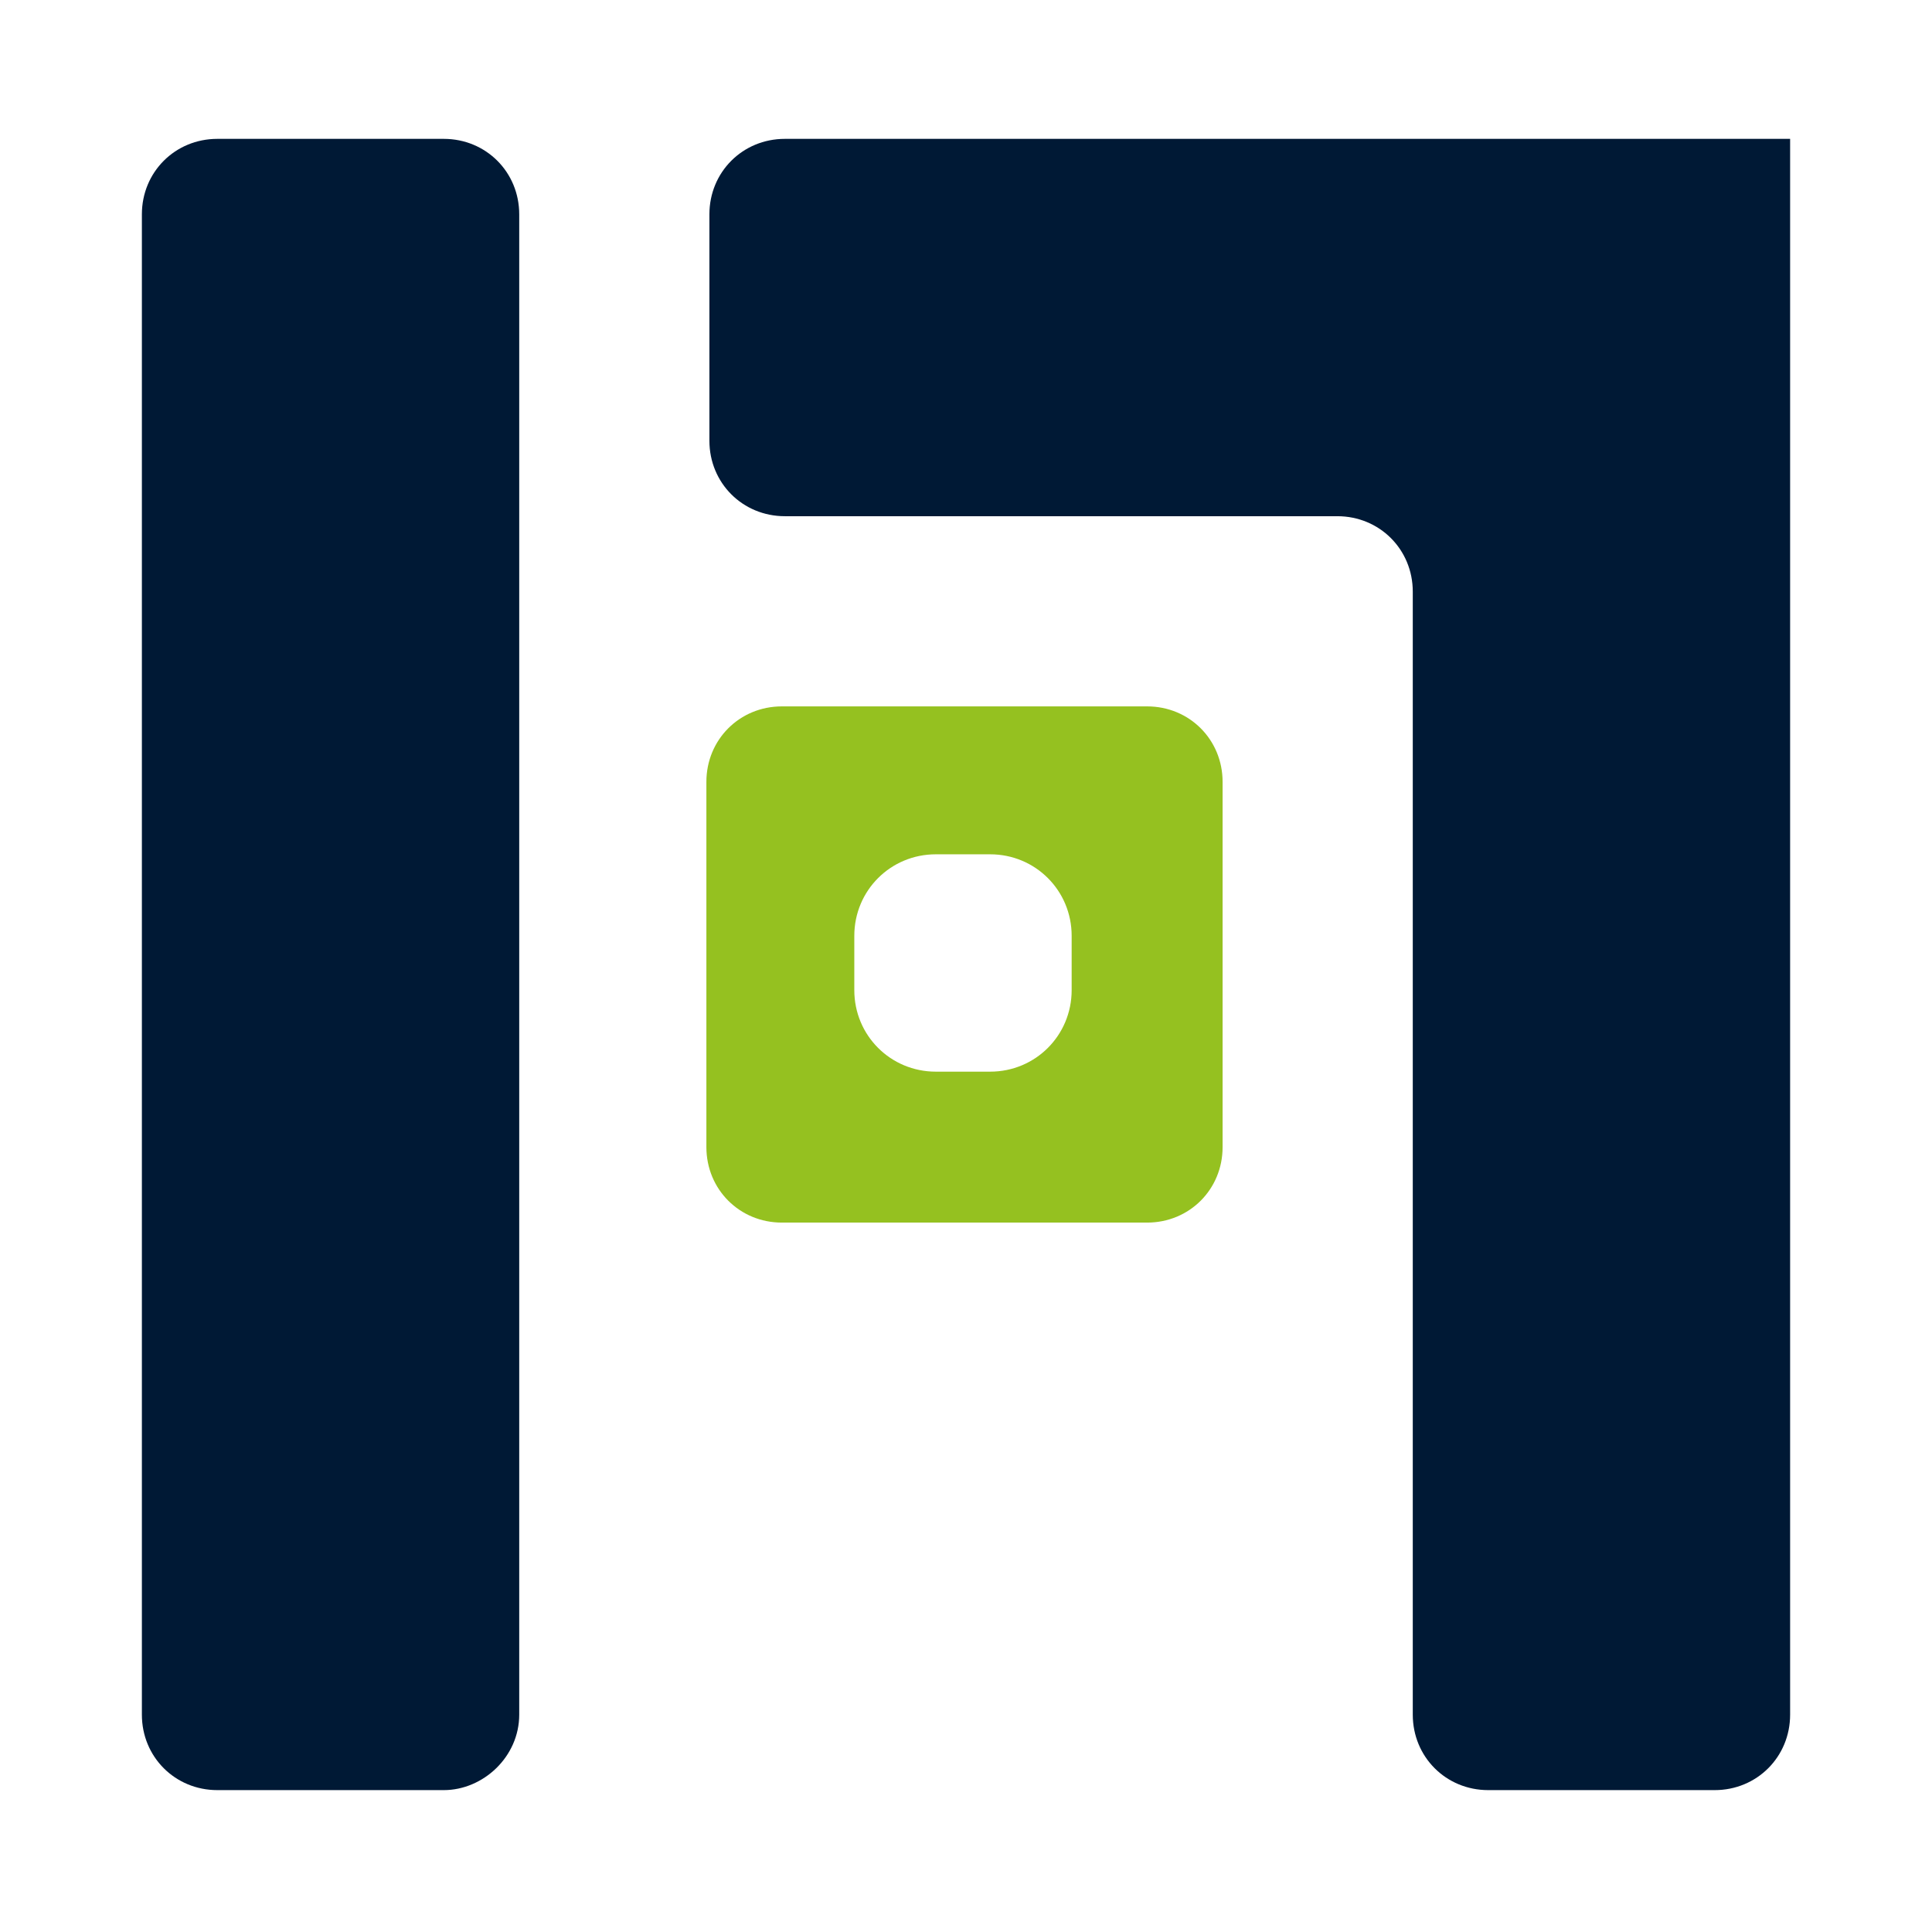
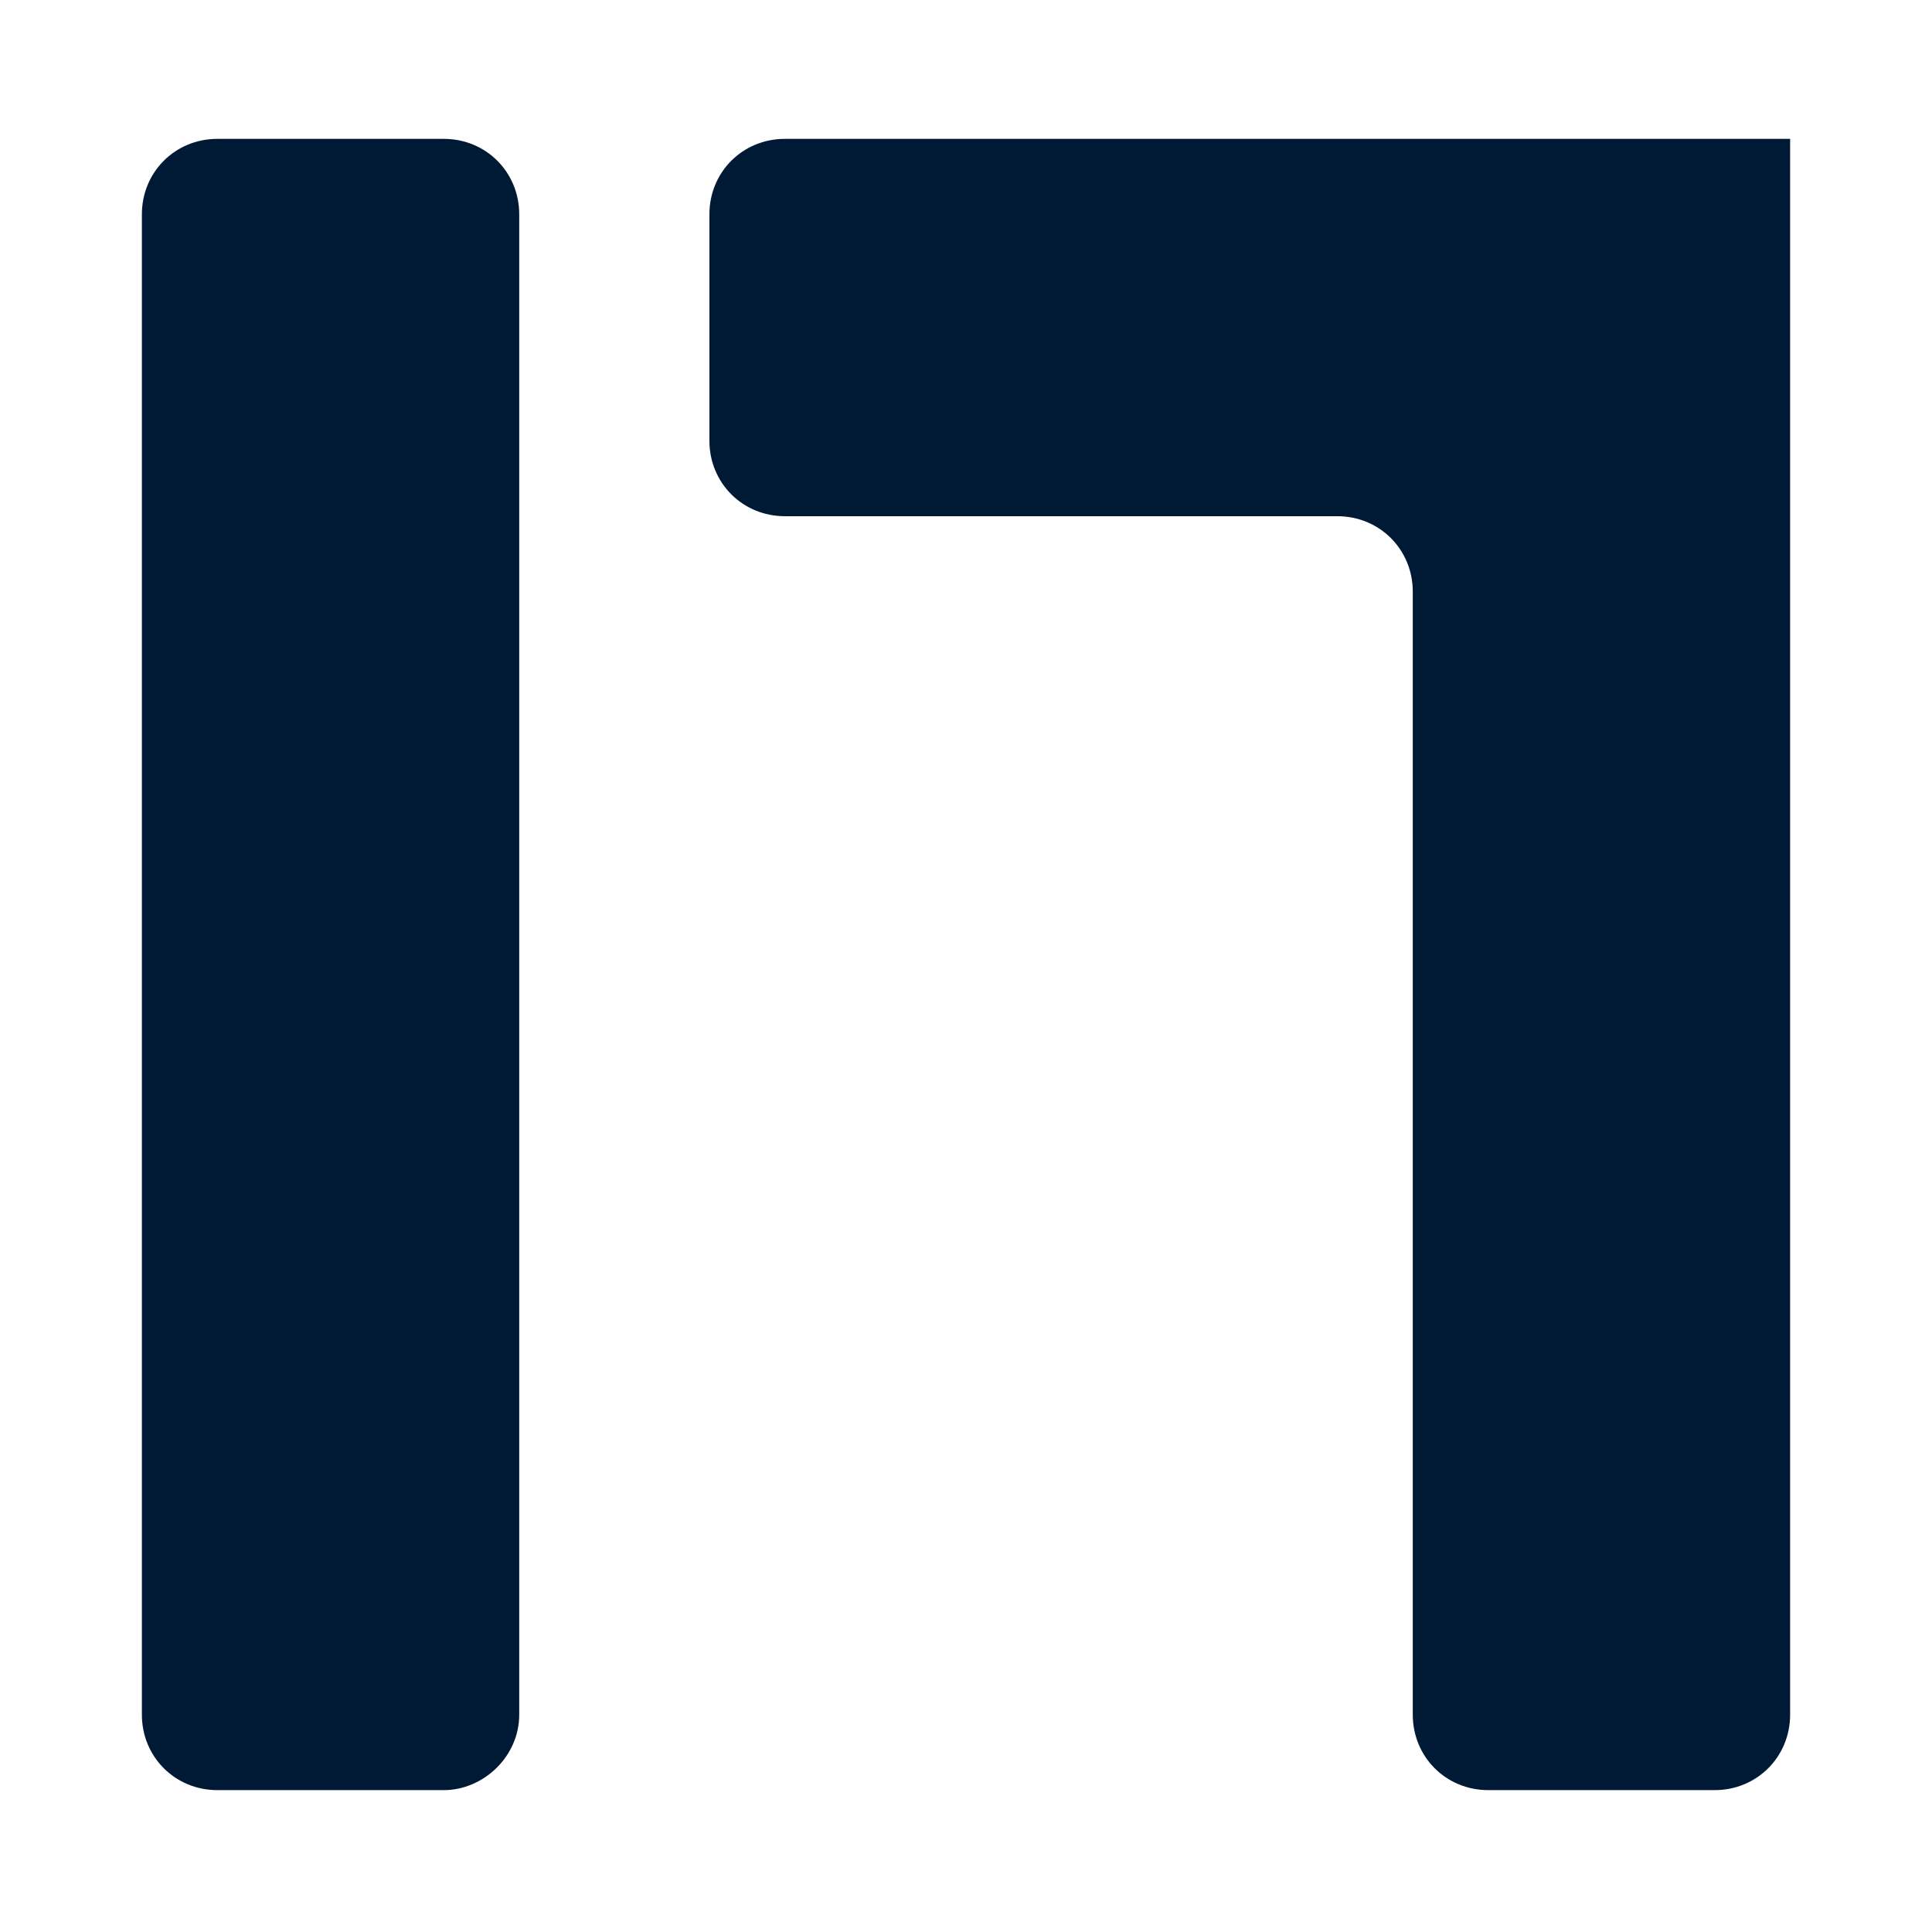
<svg xmlns="http://www.w3.org/2000/svg" version="1.1" id="Ebene_1" x="0px" y="0px" viewBox="0 0 64 64" style="enable-background:new 0 0 64 64;" xml:space="preserve">
  <style type="text/css">
	.st0{fill:#95C120;}
	.st1{fill:#001935;}
</style>
  <g>
-     <path class="st0" d="M38,23.4H25.9c-1.4,0-2.5,1.1-2.5,2.5V38c0,1.4,1.1,2.5,2.5,2.5H38c1.4,0,2.5-1.1,2.5-2.5V25.9   C40.5,24.5,39.4,23.4,38,23.4z M35.5,32.8c0,1.5-1.2,2.7-2.7,2.7h-1.8c-1.5,0-2.7-1.2-2.7-2.7v-1.8c0-1.5,1.2-2.7,2.7-2.7h1.8   c1.5,0,2.7,1.2,2.7,2.7V32.8z" />
    <path class="st1" d="M14.7,59.3H7.2c-1.4,0-2.5-1.1-2.5-2.5V7.1c0-1.4,1.1-2.5,2.5-2.5h7.5c1.4,0,2.5,1.1,2.5,2.5v49.7   C17.2,58.2,16,59.3,14.7,59.3z" />
    <path class="st1" d="M26,4.6c-1.4,0-2.5,1.1-2.5,2.5v7.5c0,1.4,1.1,2.5,2.5,2.5h18.3c1.4,0,2.5,1.1,2.5,2.5v37.2   c0,1.4,1.1,2.5,2.5,2.5h7.5c1.4,0,2.5-1.1,2.5-2.5V4.6H26L26,4.6z" />
  </g>
</svg>